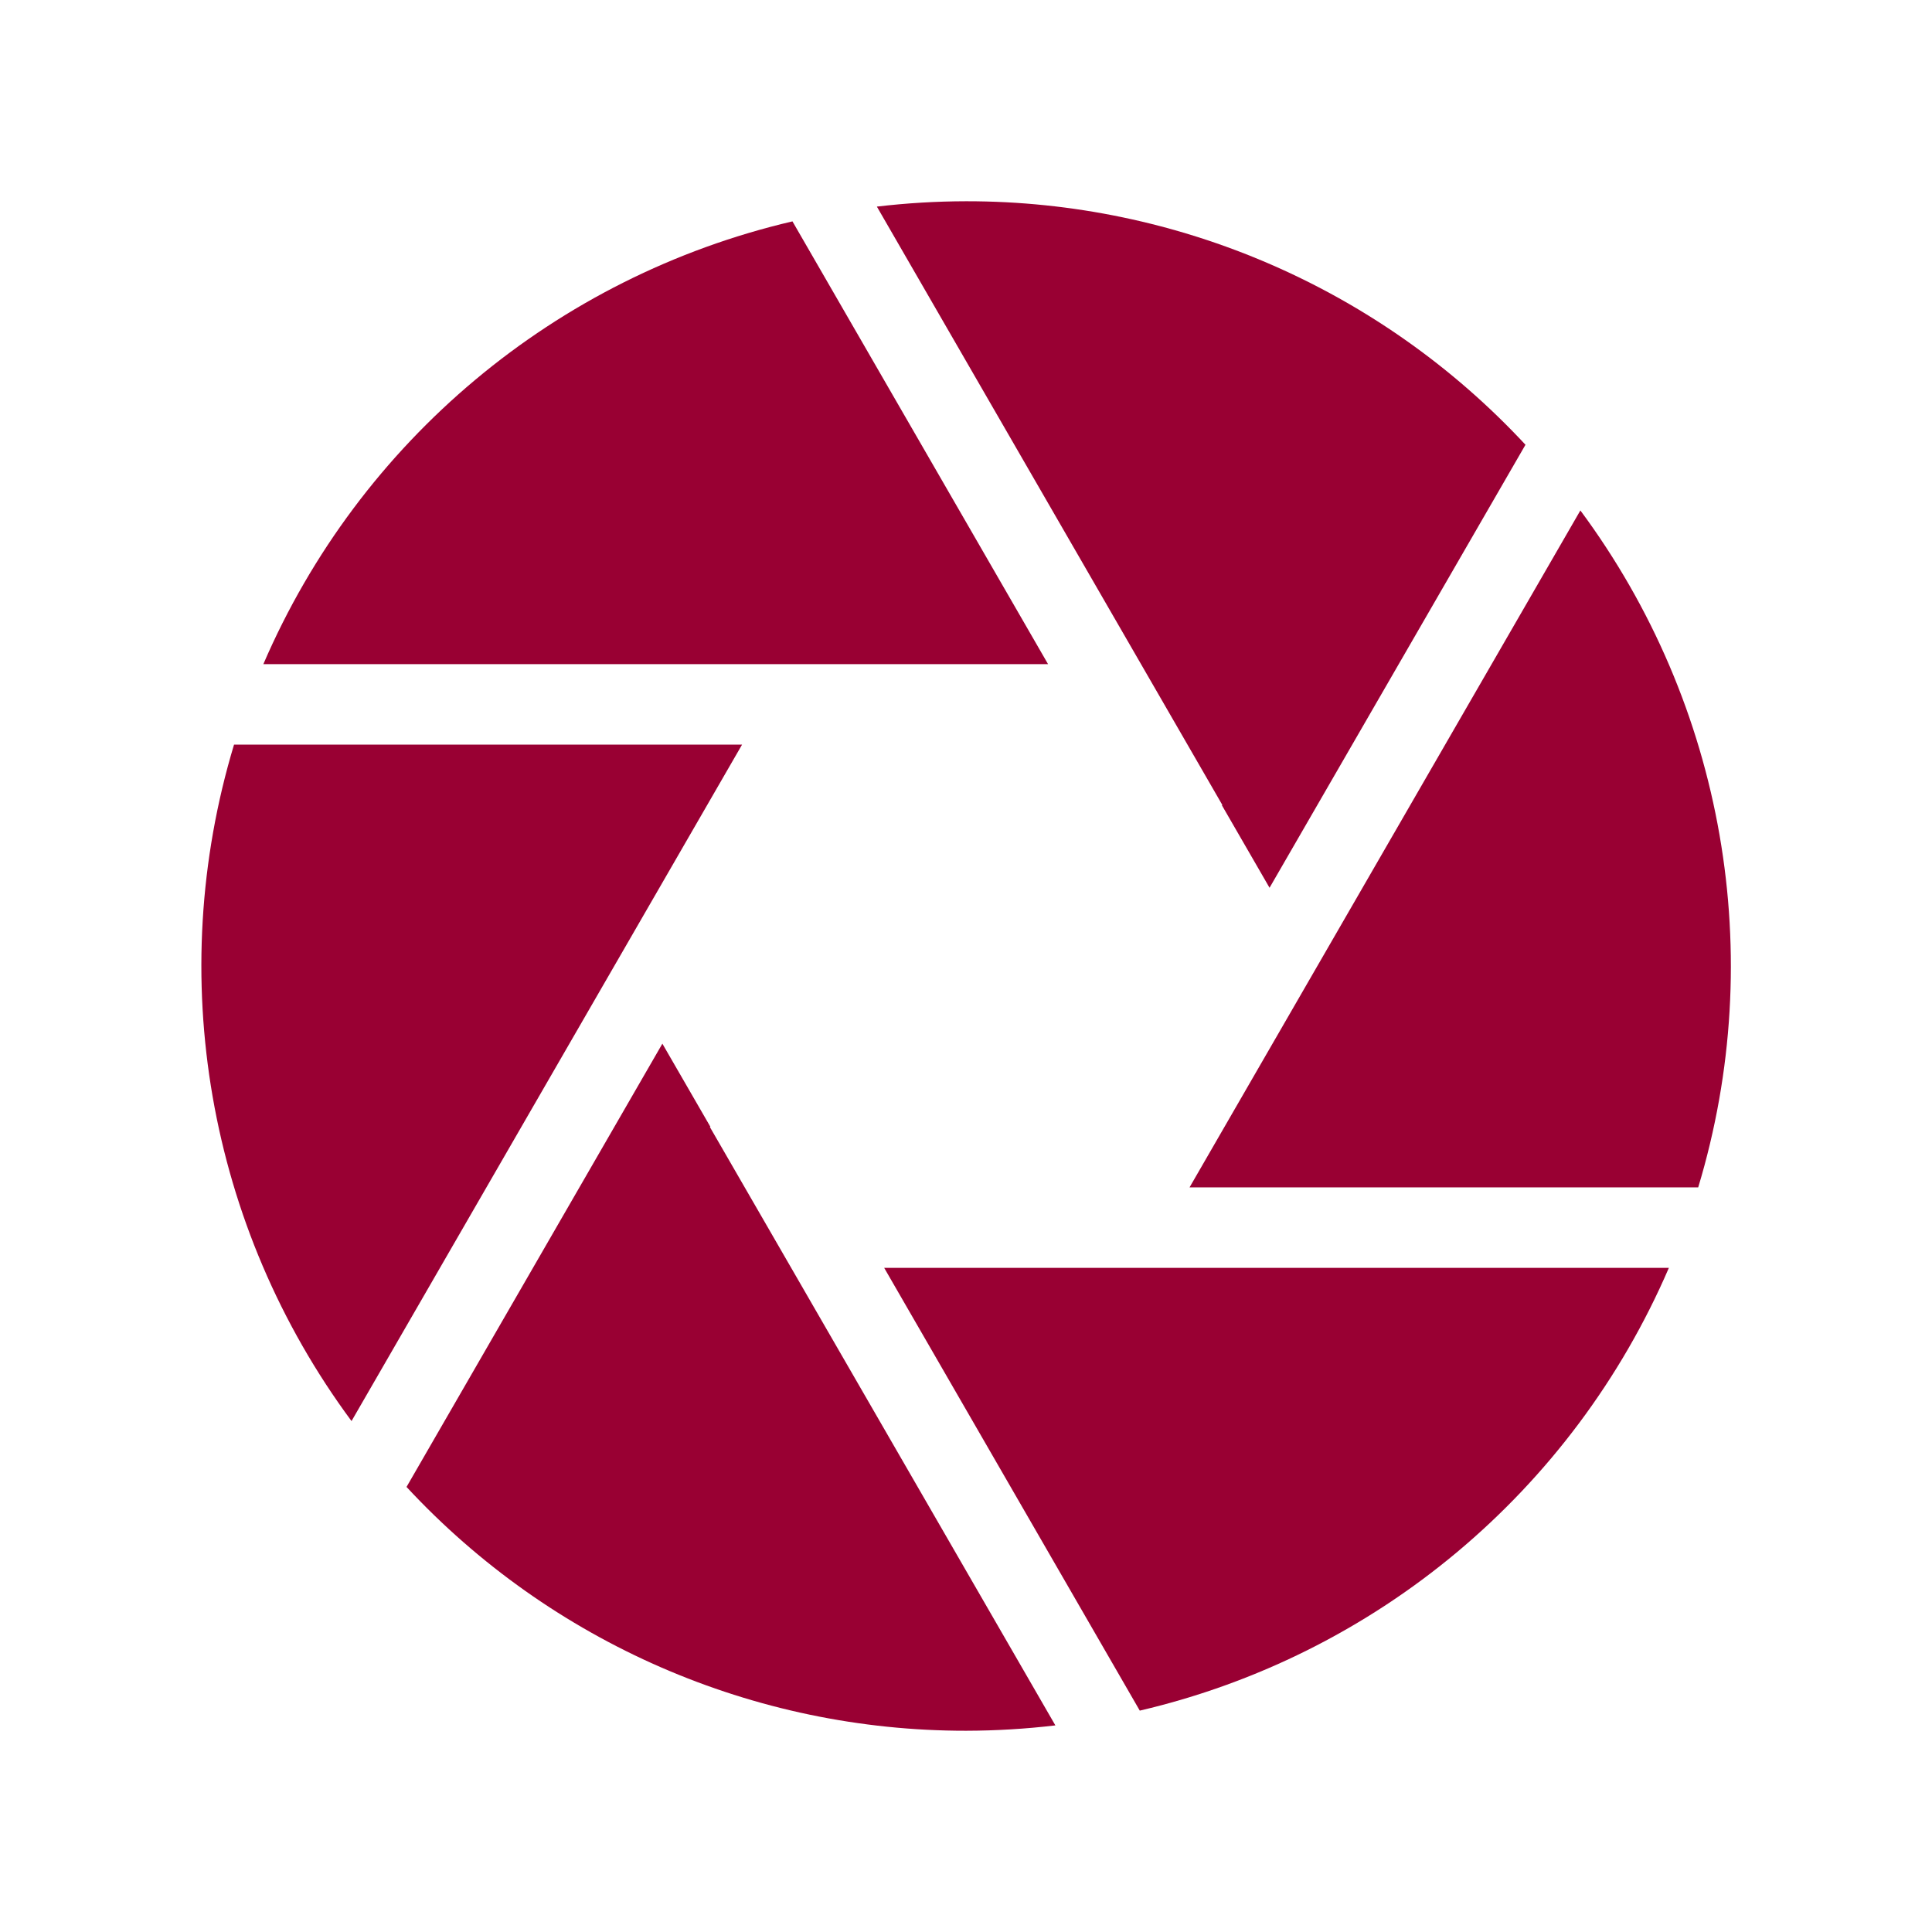
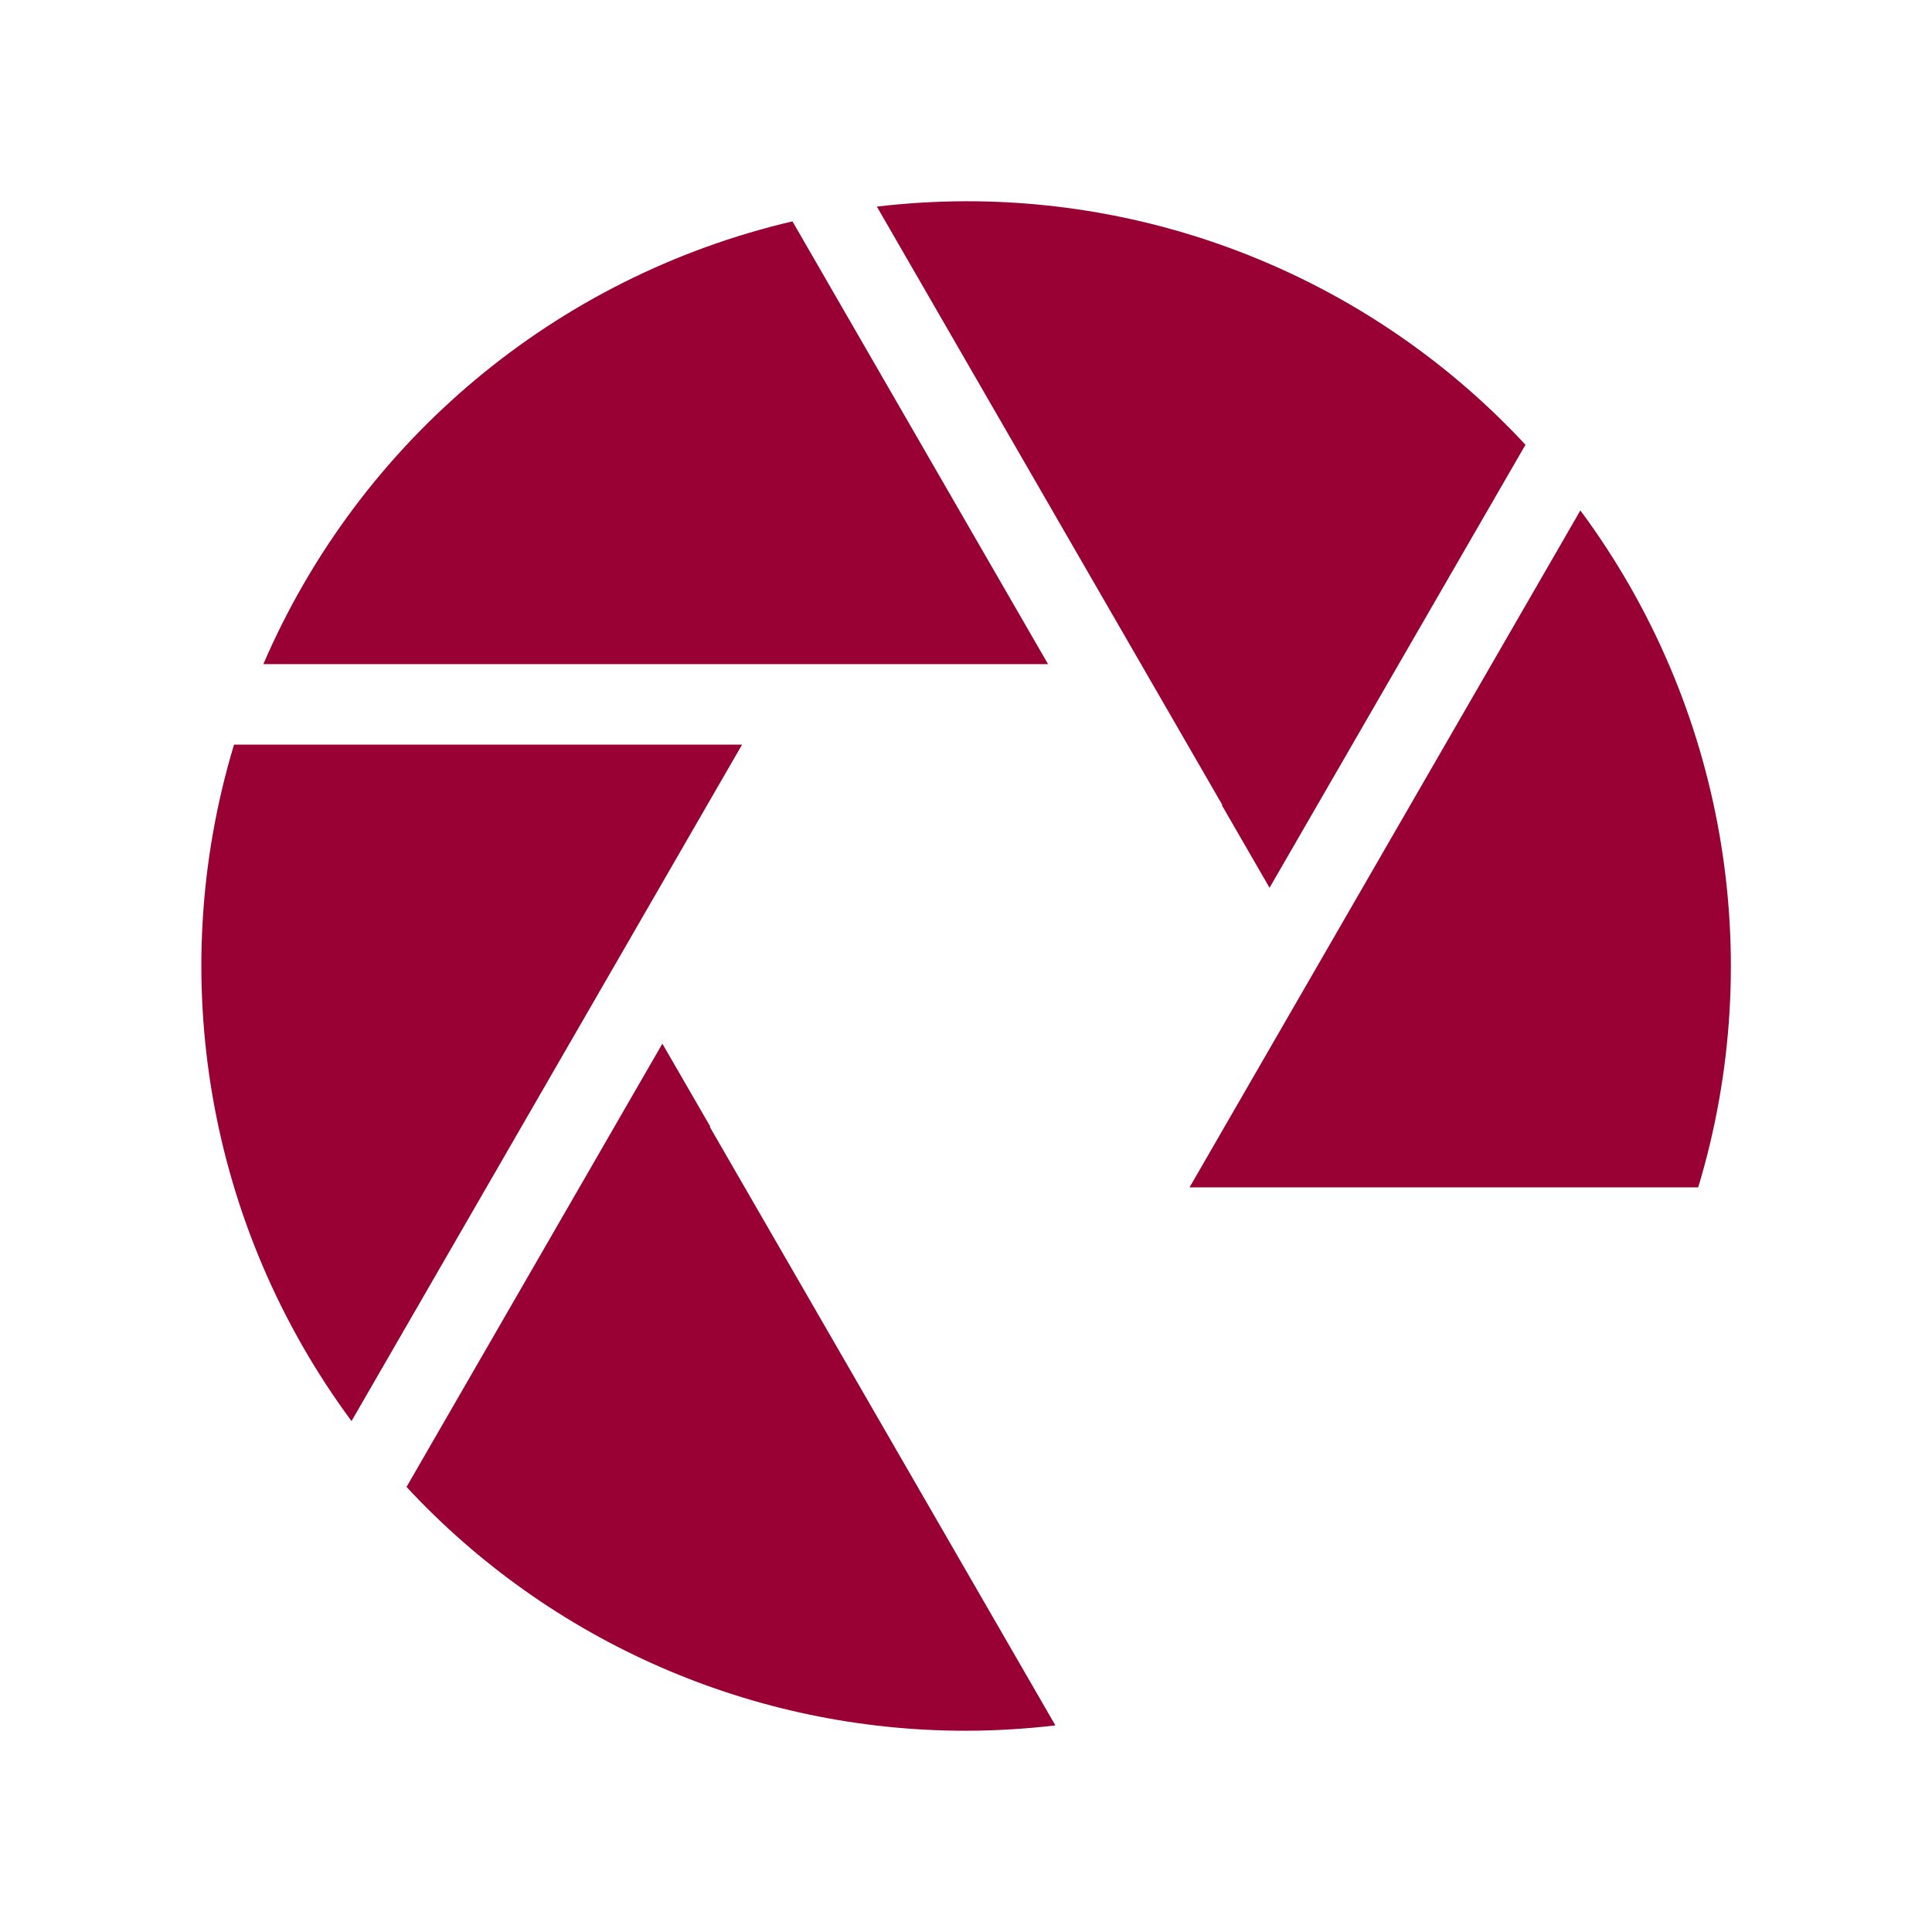
<svg xmlns="http://www.w3.org/2000/svg" viewBox="0 0 96 96" id="Icons_Aperture" overflow="hidden">
  <path d="M39.346 33 52.077 33 39.377 11C27.62 13.749 17.865 21.912 13.086 33Z" fill="#990033" />
  <path d="M60.738 40 60.715 40.013 63.083 44.113 75.8 22.1C68.623 14.375 58.551 9.99 48.006 10 46.524 10.003 45.043 10.092 43.571 10.266Z" fill="#990033" />
  <path d="M59.108 59 84.383 59C87.857 47.493 85.686 35.02 78.528 25.364Z" fill="#990033" />
-   <path d="M56.666 63 43.935 63 56.635 85C68.391 82.251 78.147 74.088 82.925 63Z" fill="#990033" />
  <path d="M35.273 56 35.297 55.987 32.913 51.859 20.2 73.885C27.377 81.619 37.455 86.01 48.006 86 49.488 85.997 50.969 85.908 52.441 85.734Z" fill="#990033" />
  <path d="M36.873 37 11.629 37C8.158 48.497 10.322 60.959 17.467 70.612Z" fill="#990033" />
</svg>